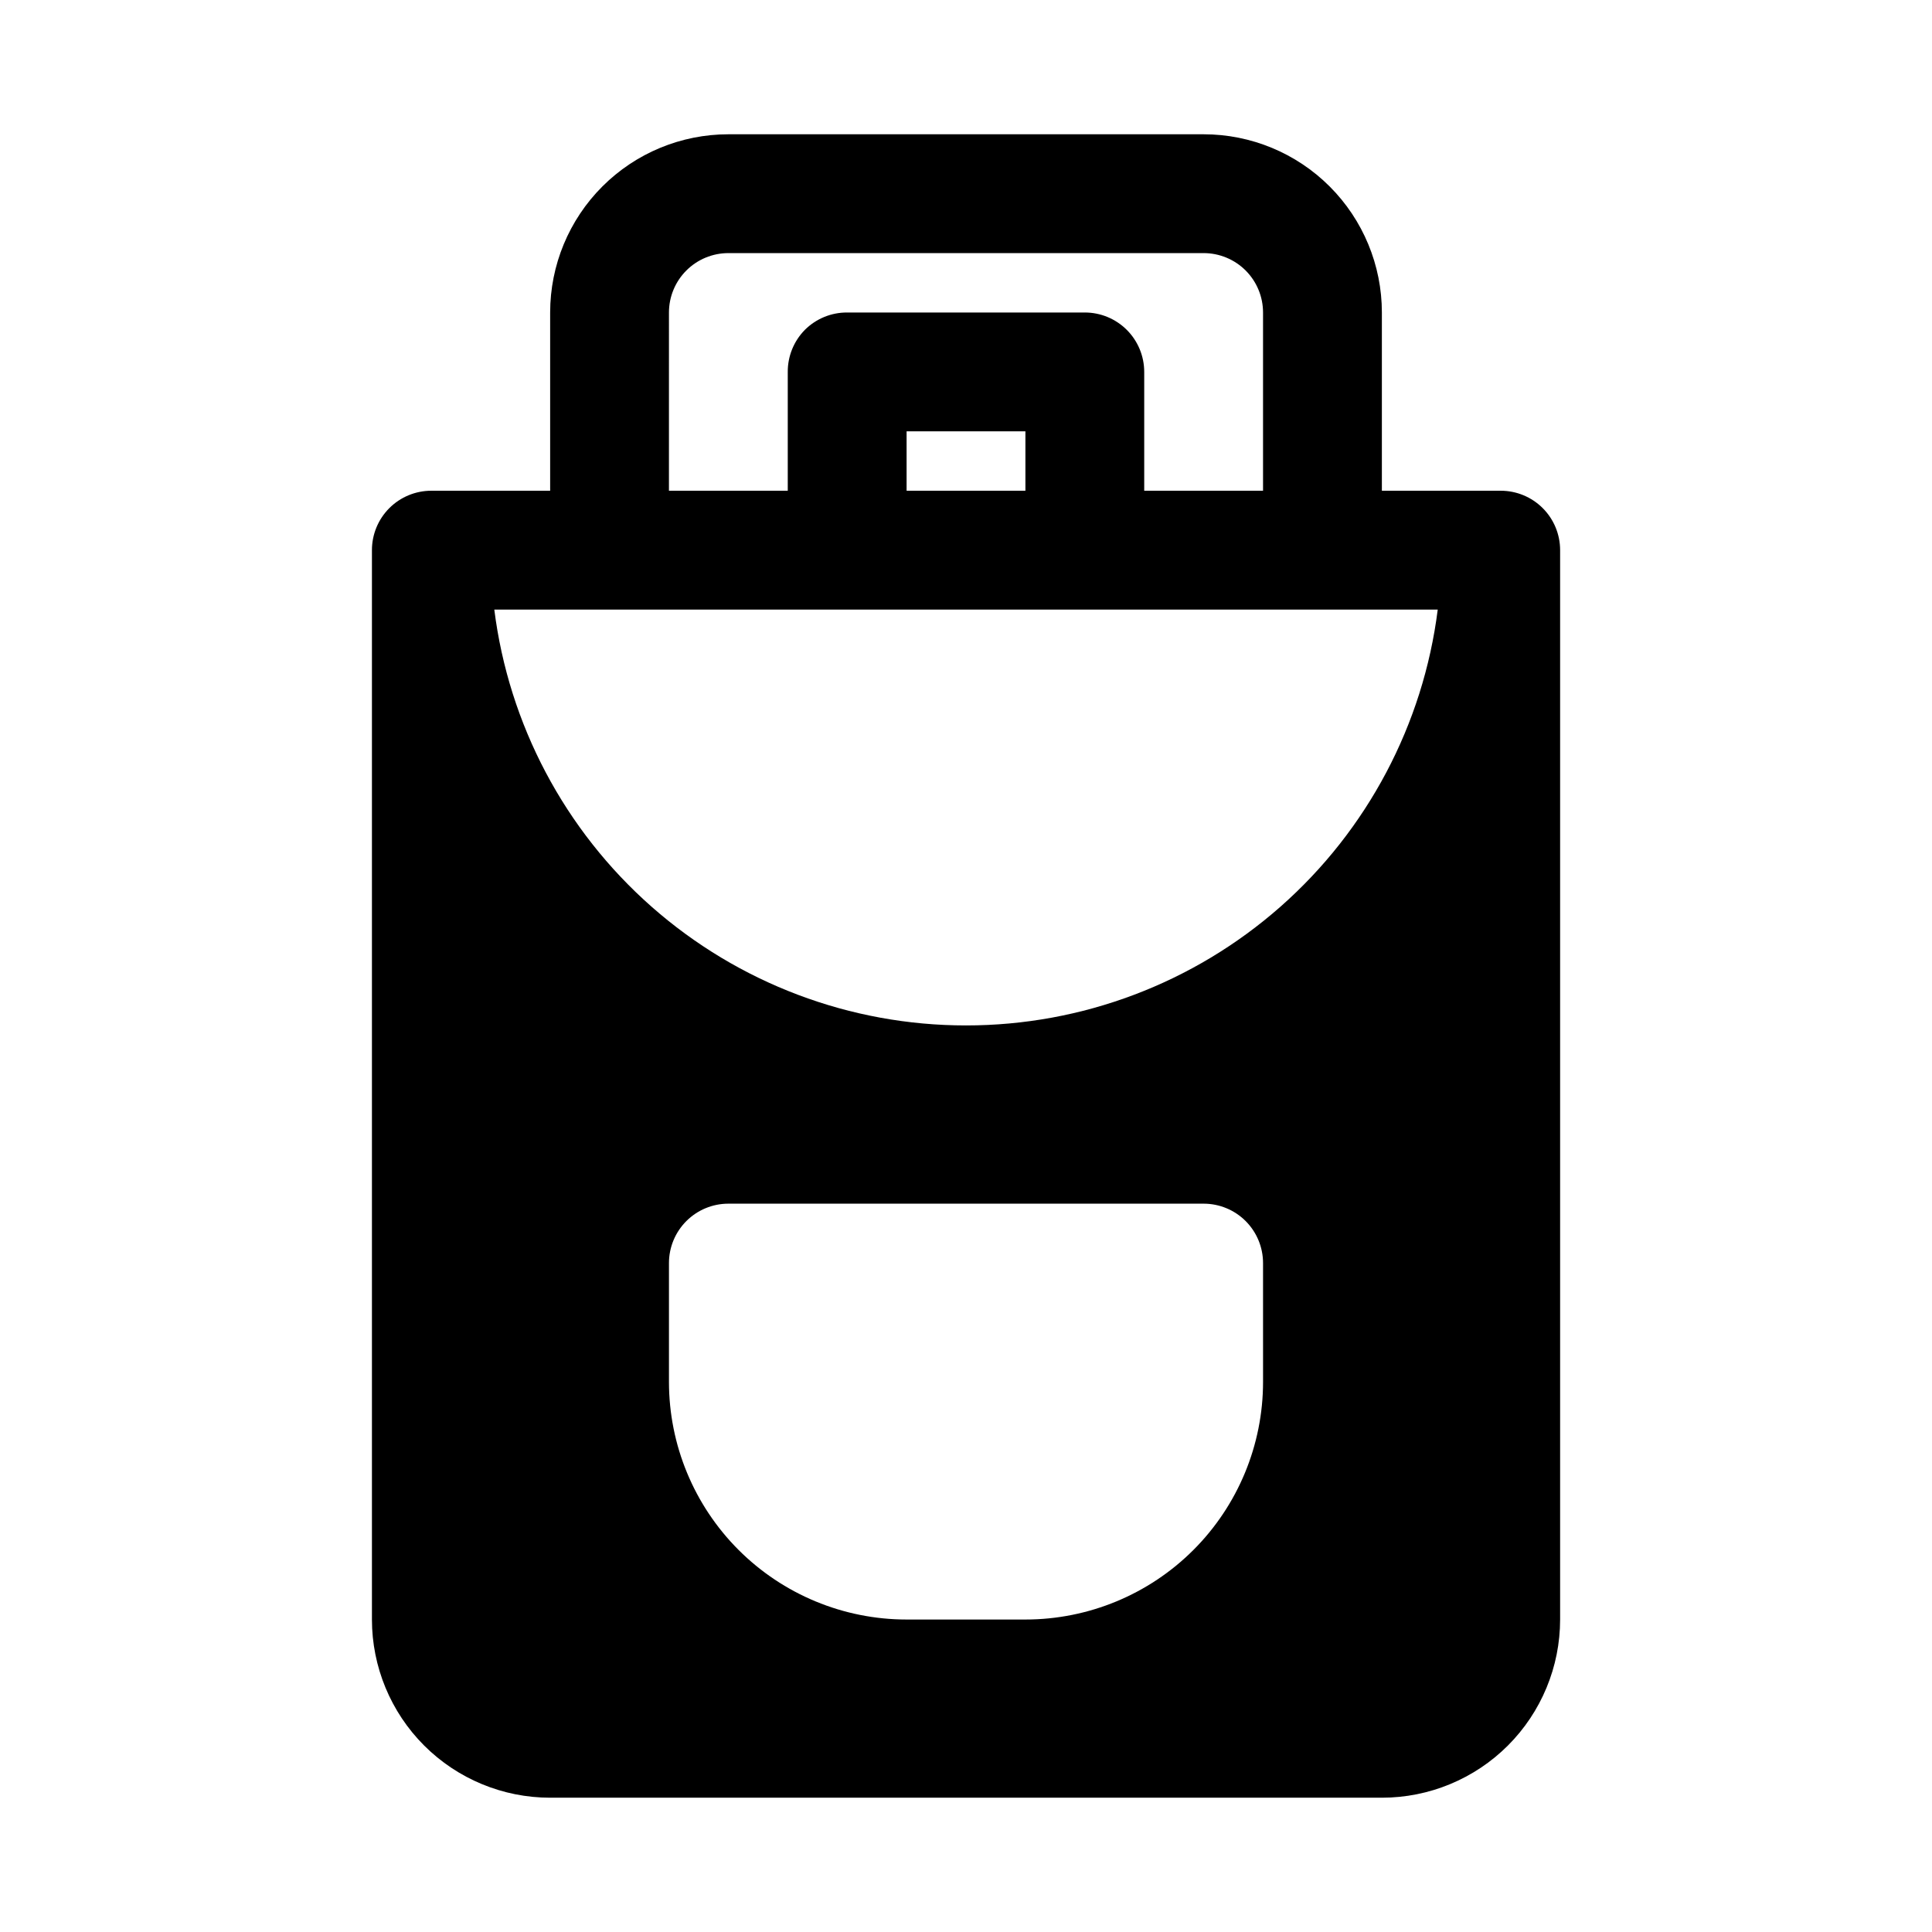
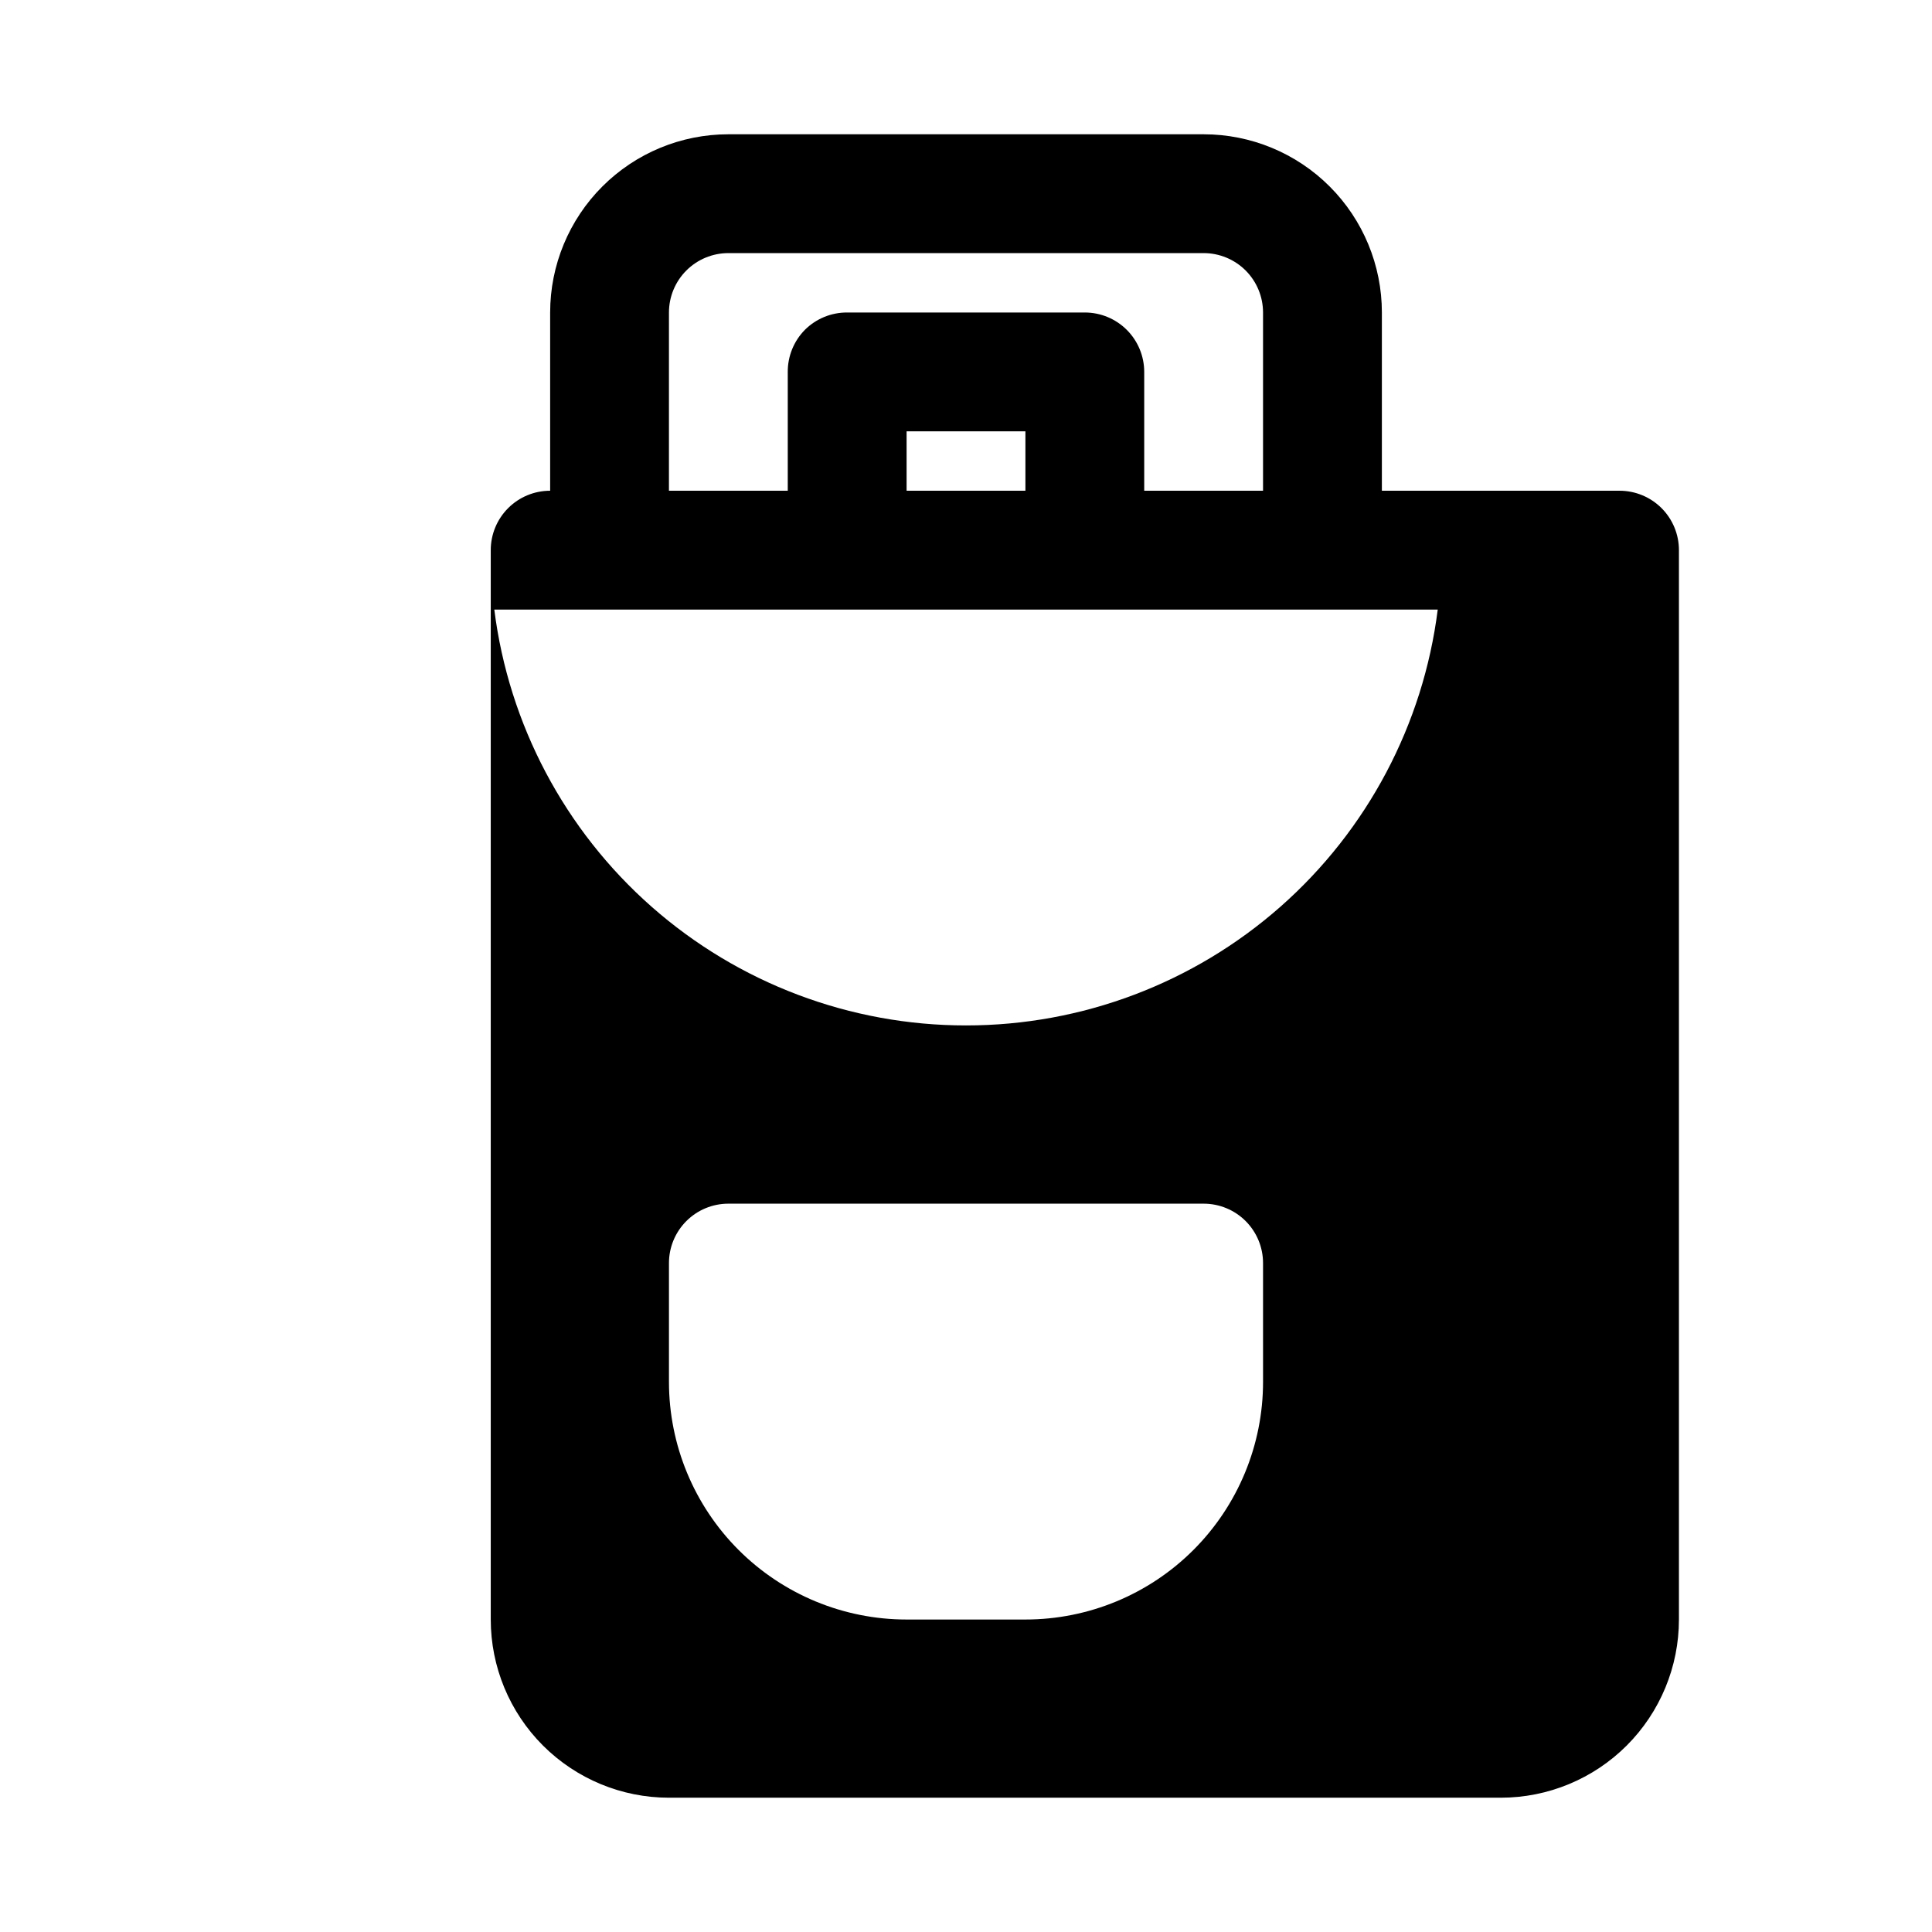
<svg xmlns="http://www.w3.org/2000/svg" fill="#000000" width="800px" height="800px" version="1.1" viewBox="144 144 512 512">
-   <path d="m541.7 274.05h-31.488v-47.234c0-12.523-4.977-24.539-13.836-33.398-8.855-8.855-20.871-13.832-33.395-13.832h-125.95c-12.527 0-24.543 4.977-33.398 13.832-8.859 8.859-13.836 20.875-13.836 33.398v47.234h-31.488c-4.176 0-8.18 1.656-11.133 4.609s-4.609 6.957-4.609 11.133v283.39c0 12.527 4.977 24.539 13.832 33.398 8.859 8.855 20.871 13.832 33.398 13.832h220.42c12.527 0 24.539-4.977 33.398-13.832 8.855-8.859 13.832-20.871 13.832-33.398v-283.39c0-4.176-1.656-8.18-4.609-11.133s-6.957-4.609-11.133-4.609zm-220.42-47.234c0-4.176 1.66-8.18 4.613-11.133 2.953-2.949 6.957-4.609 11.133-4.609h125.95c4.172 0 8.18 1.66 11.133 4.609 2.949 2.953 4.609 6.957 4.609 11.133v47.234h-31.488v-31.488c0-4.176-1.66-8.18-4.609-11.133-2.953-2.953-6.957-4.613-11.133-4.613h-62.977c-4.188-0.023-8.207 1.621-11.18 4.566-2.945 2.973-4.59 6.996-4.566 11.18v31.488h-31.488zm94.465 31.488v15.746h-31.488v-15.746zm62.977 251.91c0 16.703-6.637 32.719-18.445 44.531-11.809 11.809-27.828 18.445-44.531 18.445h-31.488c-16.703 0-32.719-6.637-44.531-18.445-11.809-11.812-18.445-27.828-18.445-44.531v-31.488c0-4.176 1.66-8.18 4.613-11.133 2.953-2.953 6.957-4.609 11.133-4.609h125.95c4.172 0 8.18 1.656 11.133 4.609 2.949 2.953 4.609 6.957 4.609 11.133zm-78.719-94.465c-30.688 0.012-60.32-11.18-83.34-31.473-23.016-20.293-37.832-48.289-41.668-78.734h250.02c-3.836 30.445-18.656 58.441-41.672 78.734-23.02 20.293-52.652 31.484-83.336 31.473z" />
+   <path d="m541.7 274.05h-31.488v-47.234c0-12.523-4.977-24.539-13.836-33.398-8.855-8.855-20.871-13.832-33.395-13.832h-125.95c-12.527 0-24.543 4.977-33.398 13.832-8.859 8.859-13.836 20.875-13.836 33.398v47.234c-4.176 0-8.18 1.656-11.133 4.609s-4.609 6.957-4.609 11.133v283.39c0 12.527 4.977 24.539 13.832 33.398 8.859 8.855 20.871 13.832 33.398 13.832h220.42c12.527 0 24.539-4.977 33.398-13.832 8.855-8.859 13.832-20.871 13.832-33.398v-283.39c0-4.176-1.656-8.18-4.609-11.133s-6.957-4.609-11.133-4.609zm-220.42-47.234c0-4.176 1.66-8.18 4.613-11.133 2.953-2.949 6.957-4.609 11.133-4.609h125.95c4.172 0 8.18 1.66 11.133 4.609 2.949 2.953 4.609 6.957 4.609 11.133v47.234h-31.488v-31.488c0-4.176-1.66-8.18-4.609-11.133-2.953-2.953-6.957-4.613-11.133-4.613h-62.977c-4.188-0.023-8.207 1.621-11.18 4.566-2.945 2.973-4.59 6.996-4.566 11.18v31.488h-31.488zm94.465 31.488v15.746h-31.488v-15.746zm62.977 251.91c0 16.703-6.637 32.719-18.445 44.531-11.809 11.809-27.828 18.445-44.531 18.445h-31.488c-16.703 0-32.719-6.637-44.531-18.445-11.809-11.812-18.445-27.828-18.445-44.531v-31.488c0-4.176 1.66-8.18 4.613-11.133 2.953-2.953 6.957-4.609 11.133-4.609h125.95c4.172 0 8.18 1.656 11.133 4.609 2.949 2.953 4.609 6.957 4.609 11.133zm-78.719-94.465c-30.688 0.012-60.32-11.18-83.34-31.473-23.016-20.293-37.832-48.289-41.668-78.734h250.02c-3.836 30.445-18.656 58.441-41.672 78.734-23.02 20.293-52.652 31.484-83.336 31.473z" />
</svg>